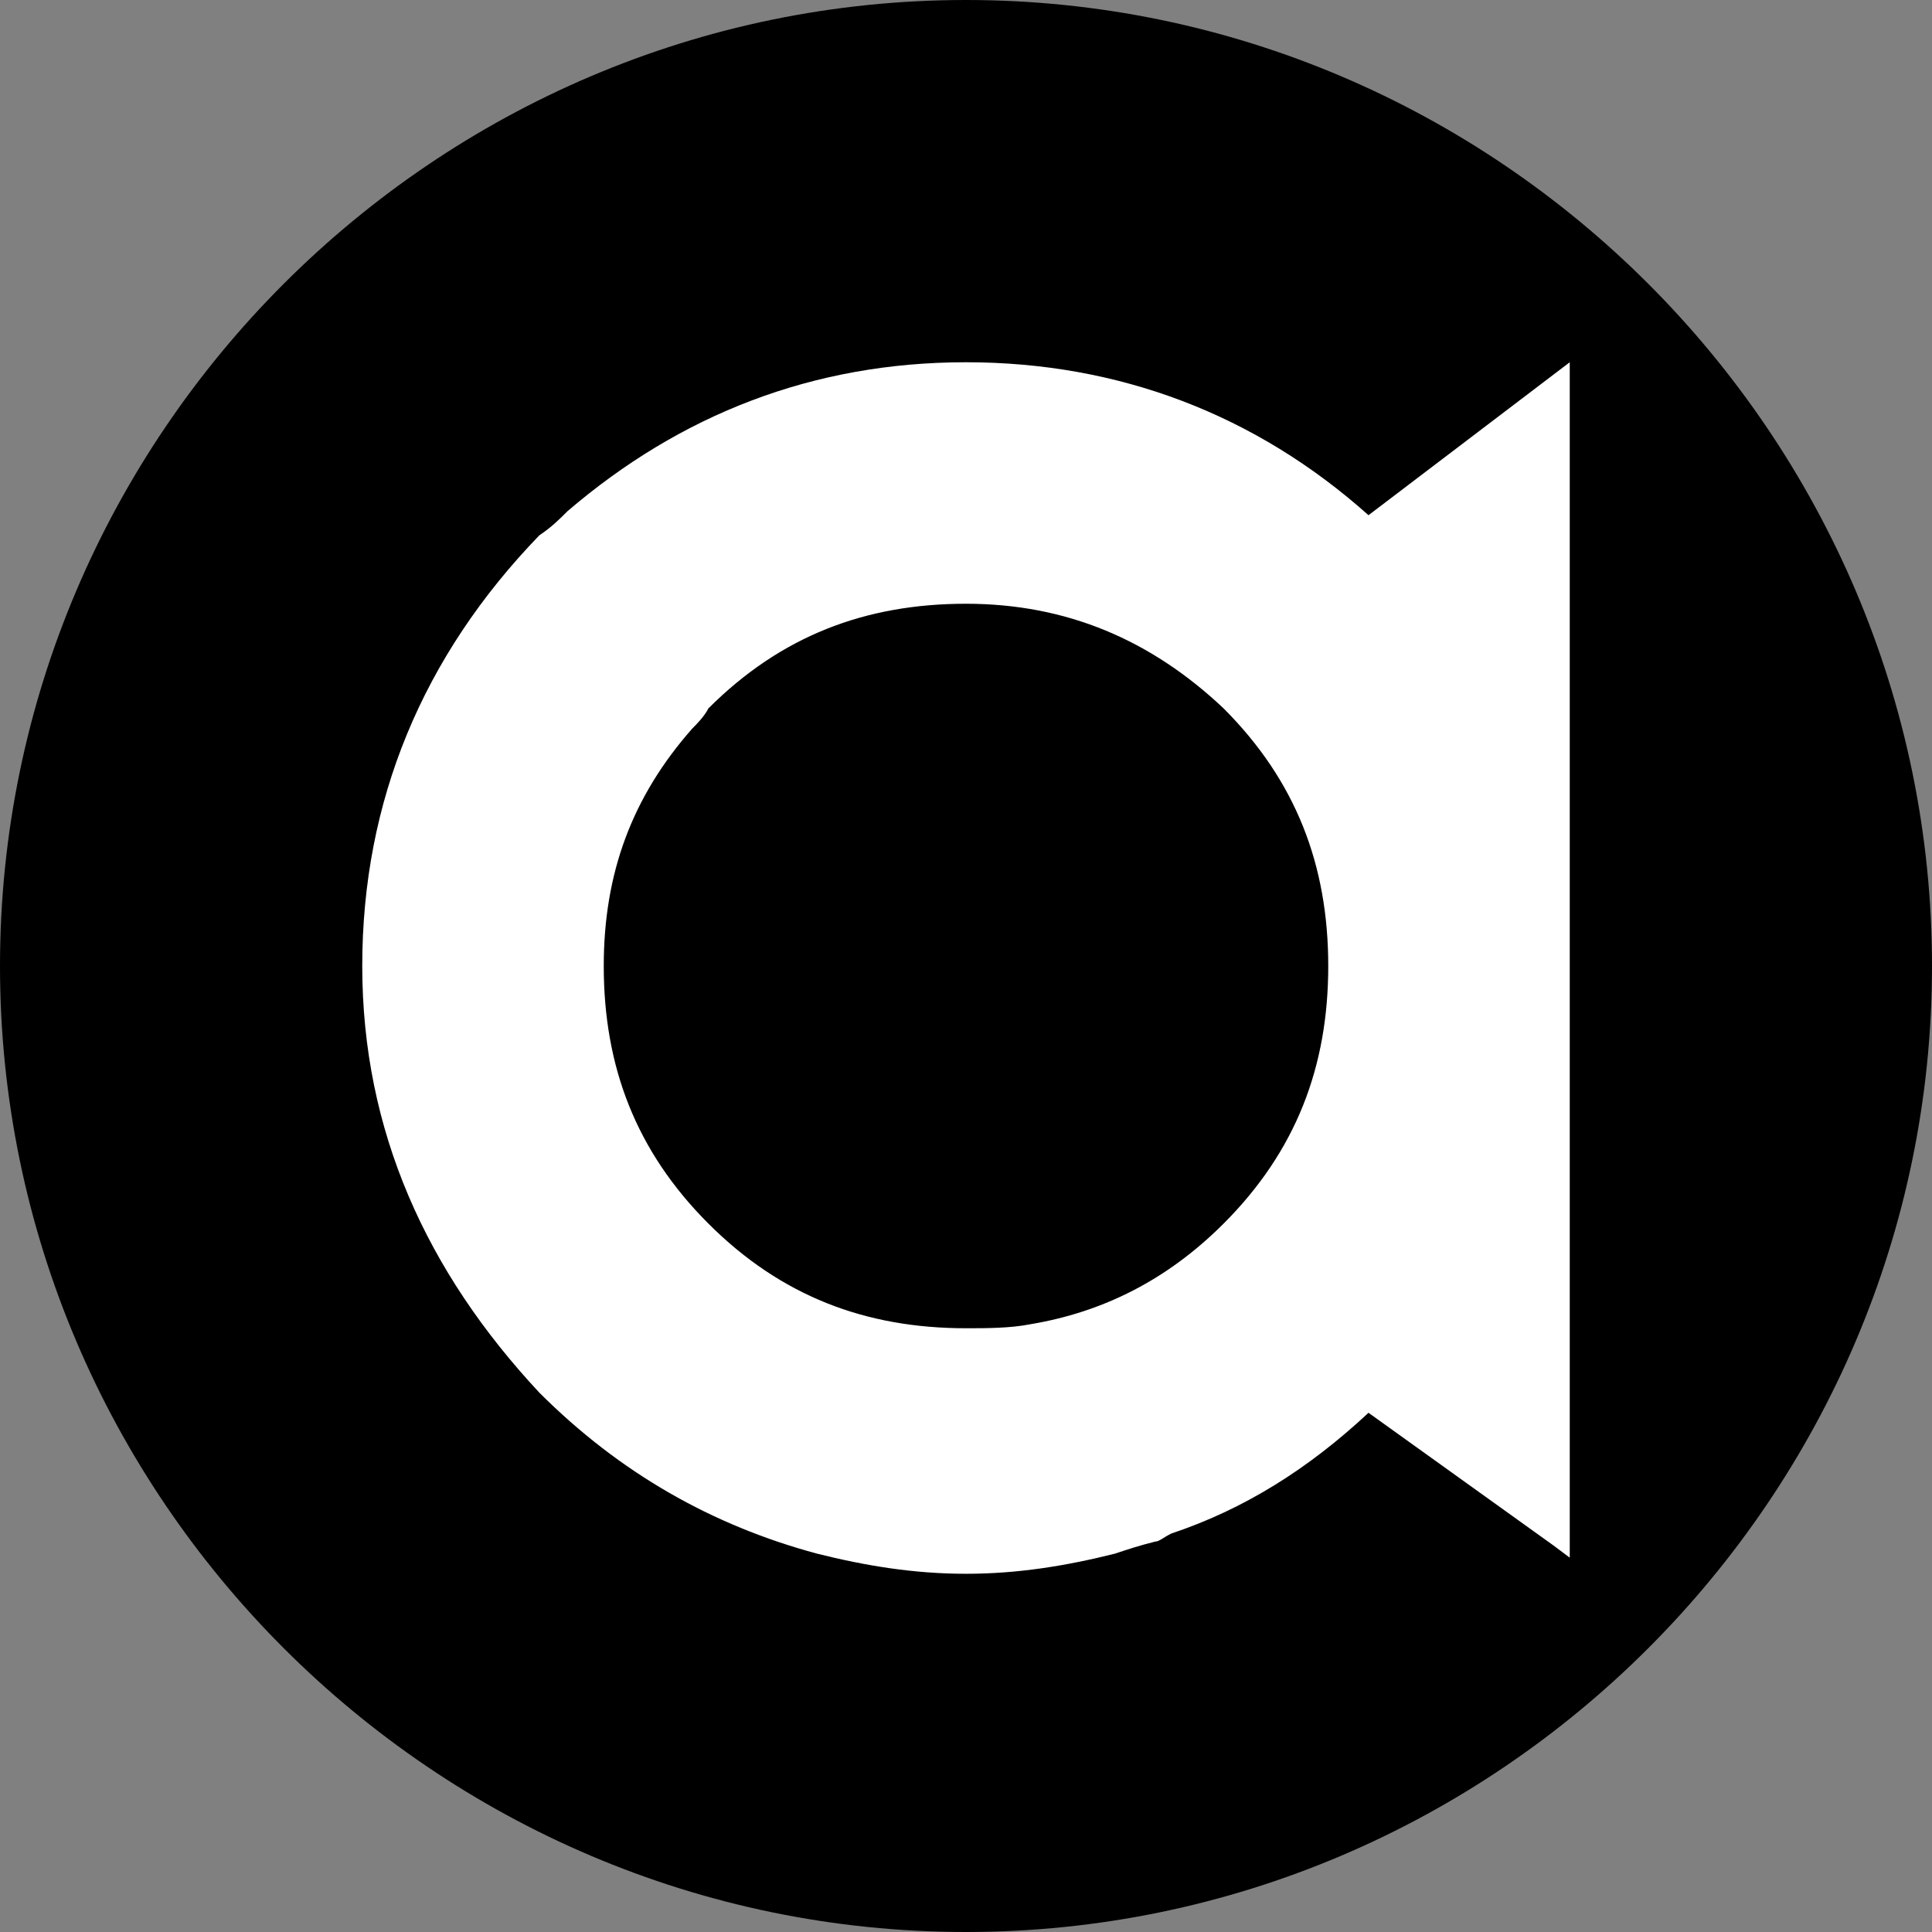
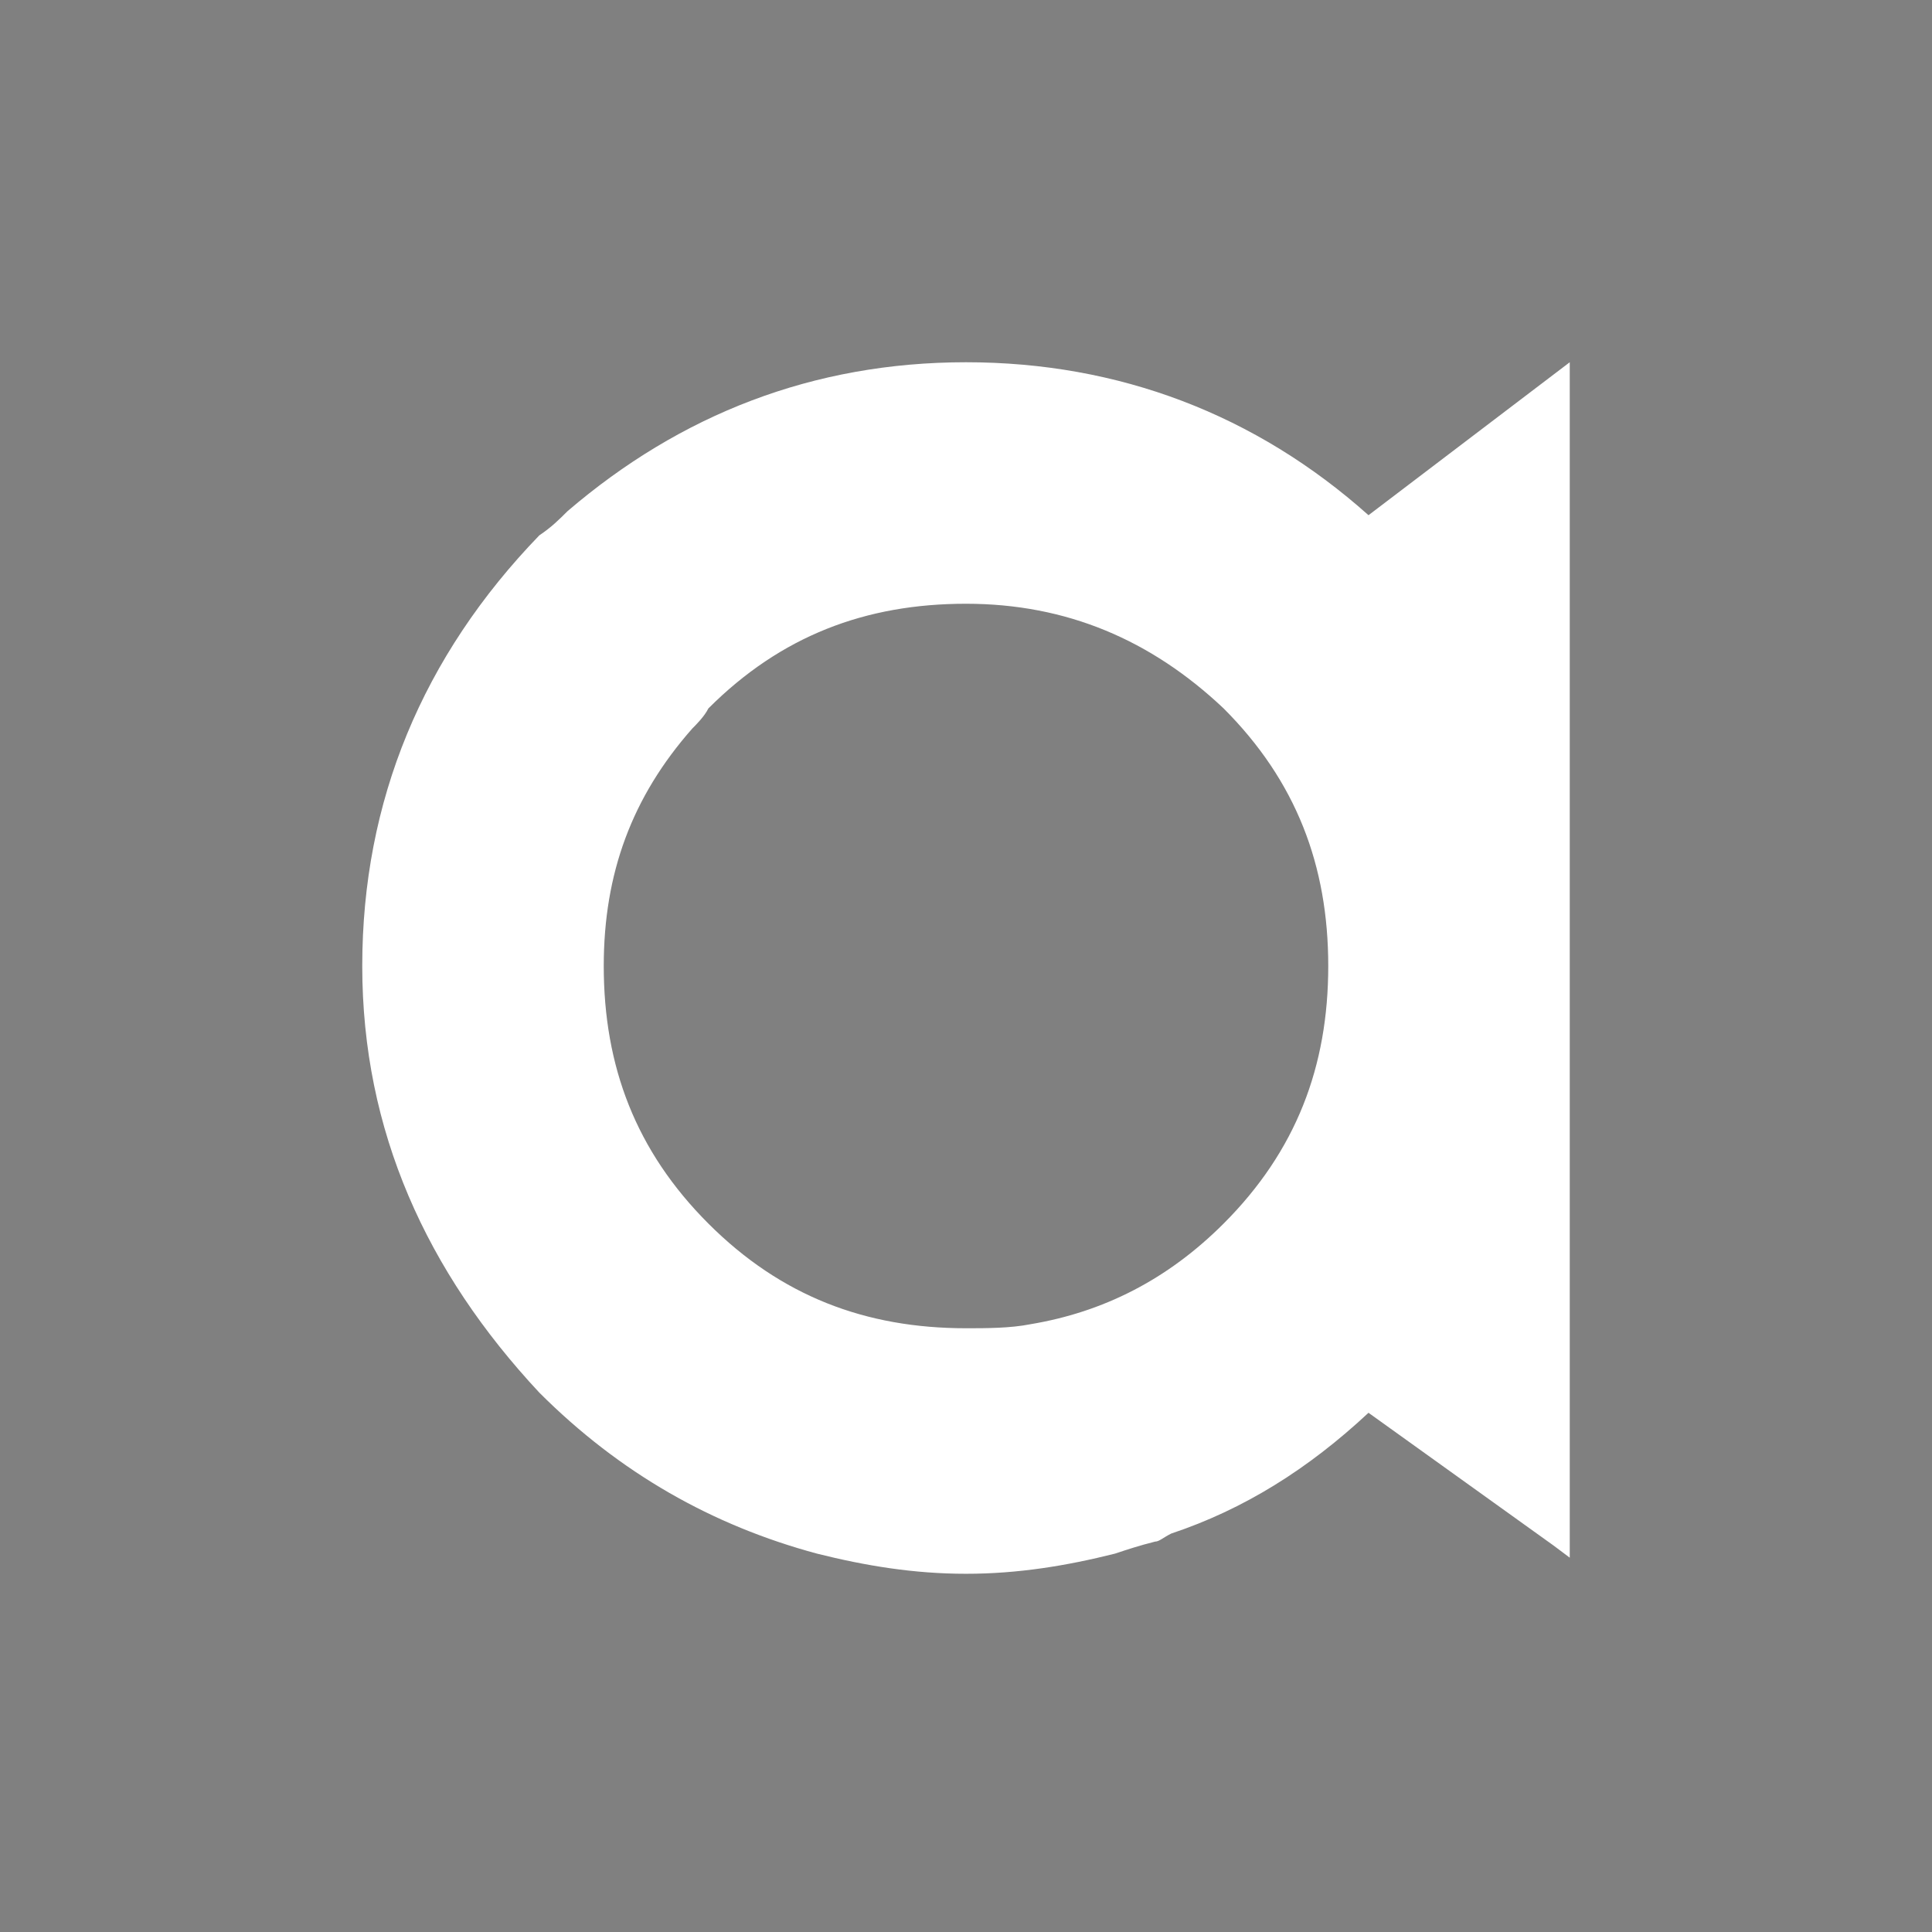
<svg xmlns="http://www.w3.org/2000/svg" width="150" height="150" viewBox="0 0 150 150" fill="none">
  <rect x="0" y="0" width="150" height="150" fill="#808080" stroke="none" />
-   <path fill-rule="evenodd" clip-rule="evenodd" d="M75 0C116.25 0 150 33.75 150 75C150 116.25 116.25 150 75 150C33.75 150 0 116.25 0 75C0 33.75 33.75 0 75 0Z" fill="black" />
  <path d="M75 28.125C63.125 28.125 52.812 32.188 44.062 39.688C43.438 40.312 42.812 40.938 41.875 41.562C32.812 50.938 28.125 62.188 28.125 75C28.125 87.812 33.125 98.75 41.875 108.125C48.125 114.375 55.312 118.438 63.438 120.625C67.188 121.563 70.938 122.188 75 122.188C79.062 122.188 82.812 121.563 86.562 120.625C87.5 120.313 88.438 120 89.688 119.688C90 119.688 90.312 119.375 90.938 119.063C96.562 117.188 101.562 114.063 106.25 109.688L120.625 120L121.875 120.938V28.125L106.25 40C97.5 32.188 86.875 28.125 75 28.125ZM95 95C90.625 99.375 85.625 101.875 80 102.813C78.438 103.125 76.562 103.125 75 103.125C67.188 103.125 60.625 100.625 55 95C49.375 89.375 46.875 82.812 46.875 75C46.875 67.812 49.062 61.875 53.75 56.562C54.062 56.25 54.688 55.625 55 55C60.625 49.375 67.188 46.875 75 46.875C82.812 46.875 89.375 49.688 95 55C100.625 60.625 103.125 67.188 103.125 75C103.125 82.812 100.625 89.375 95 95Z" fill="white" />
</svg>